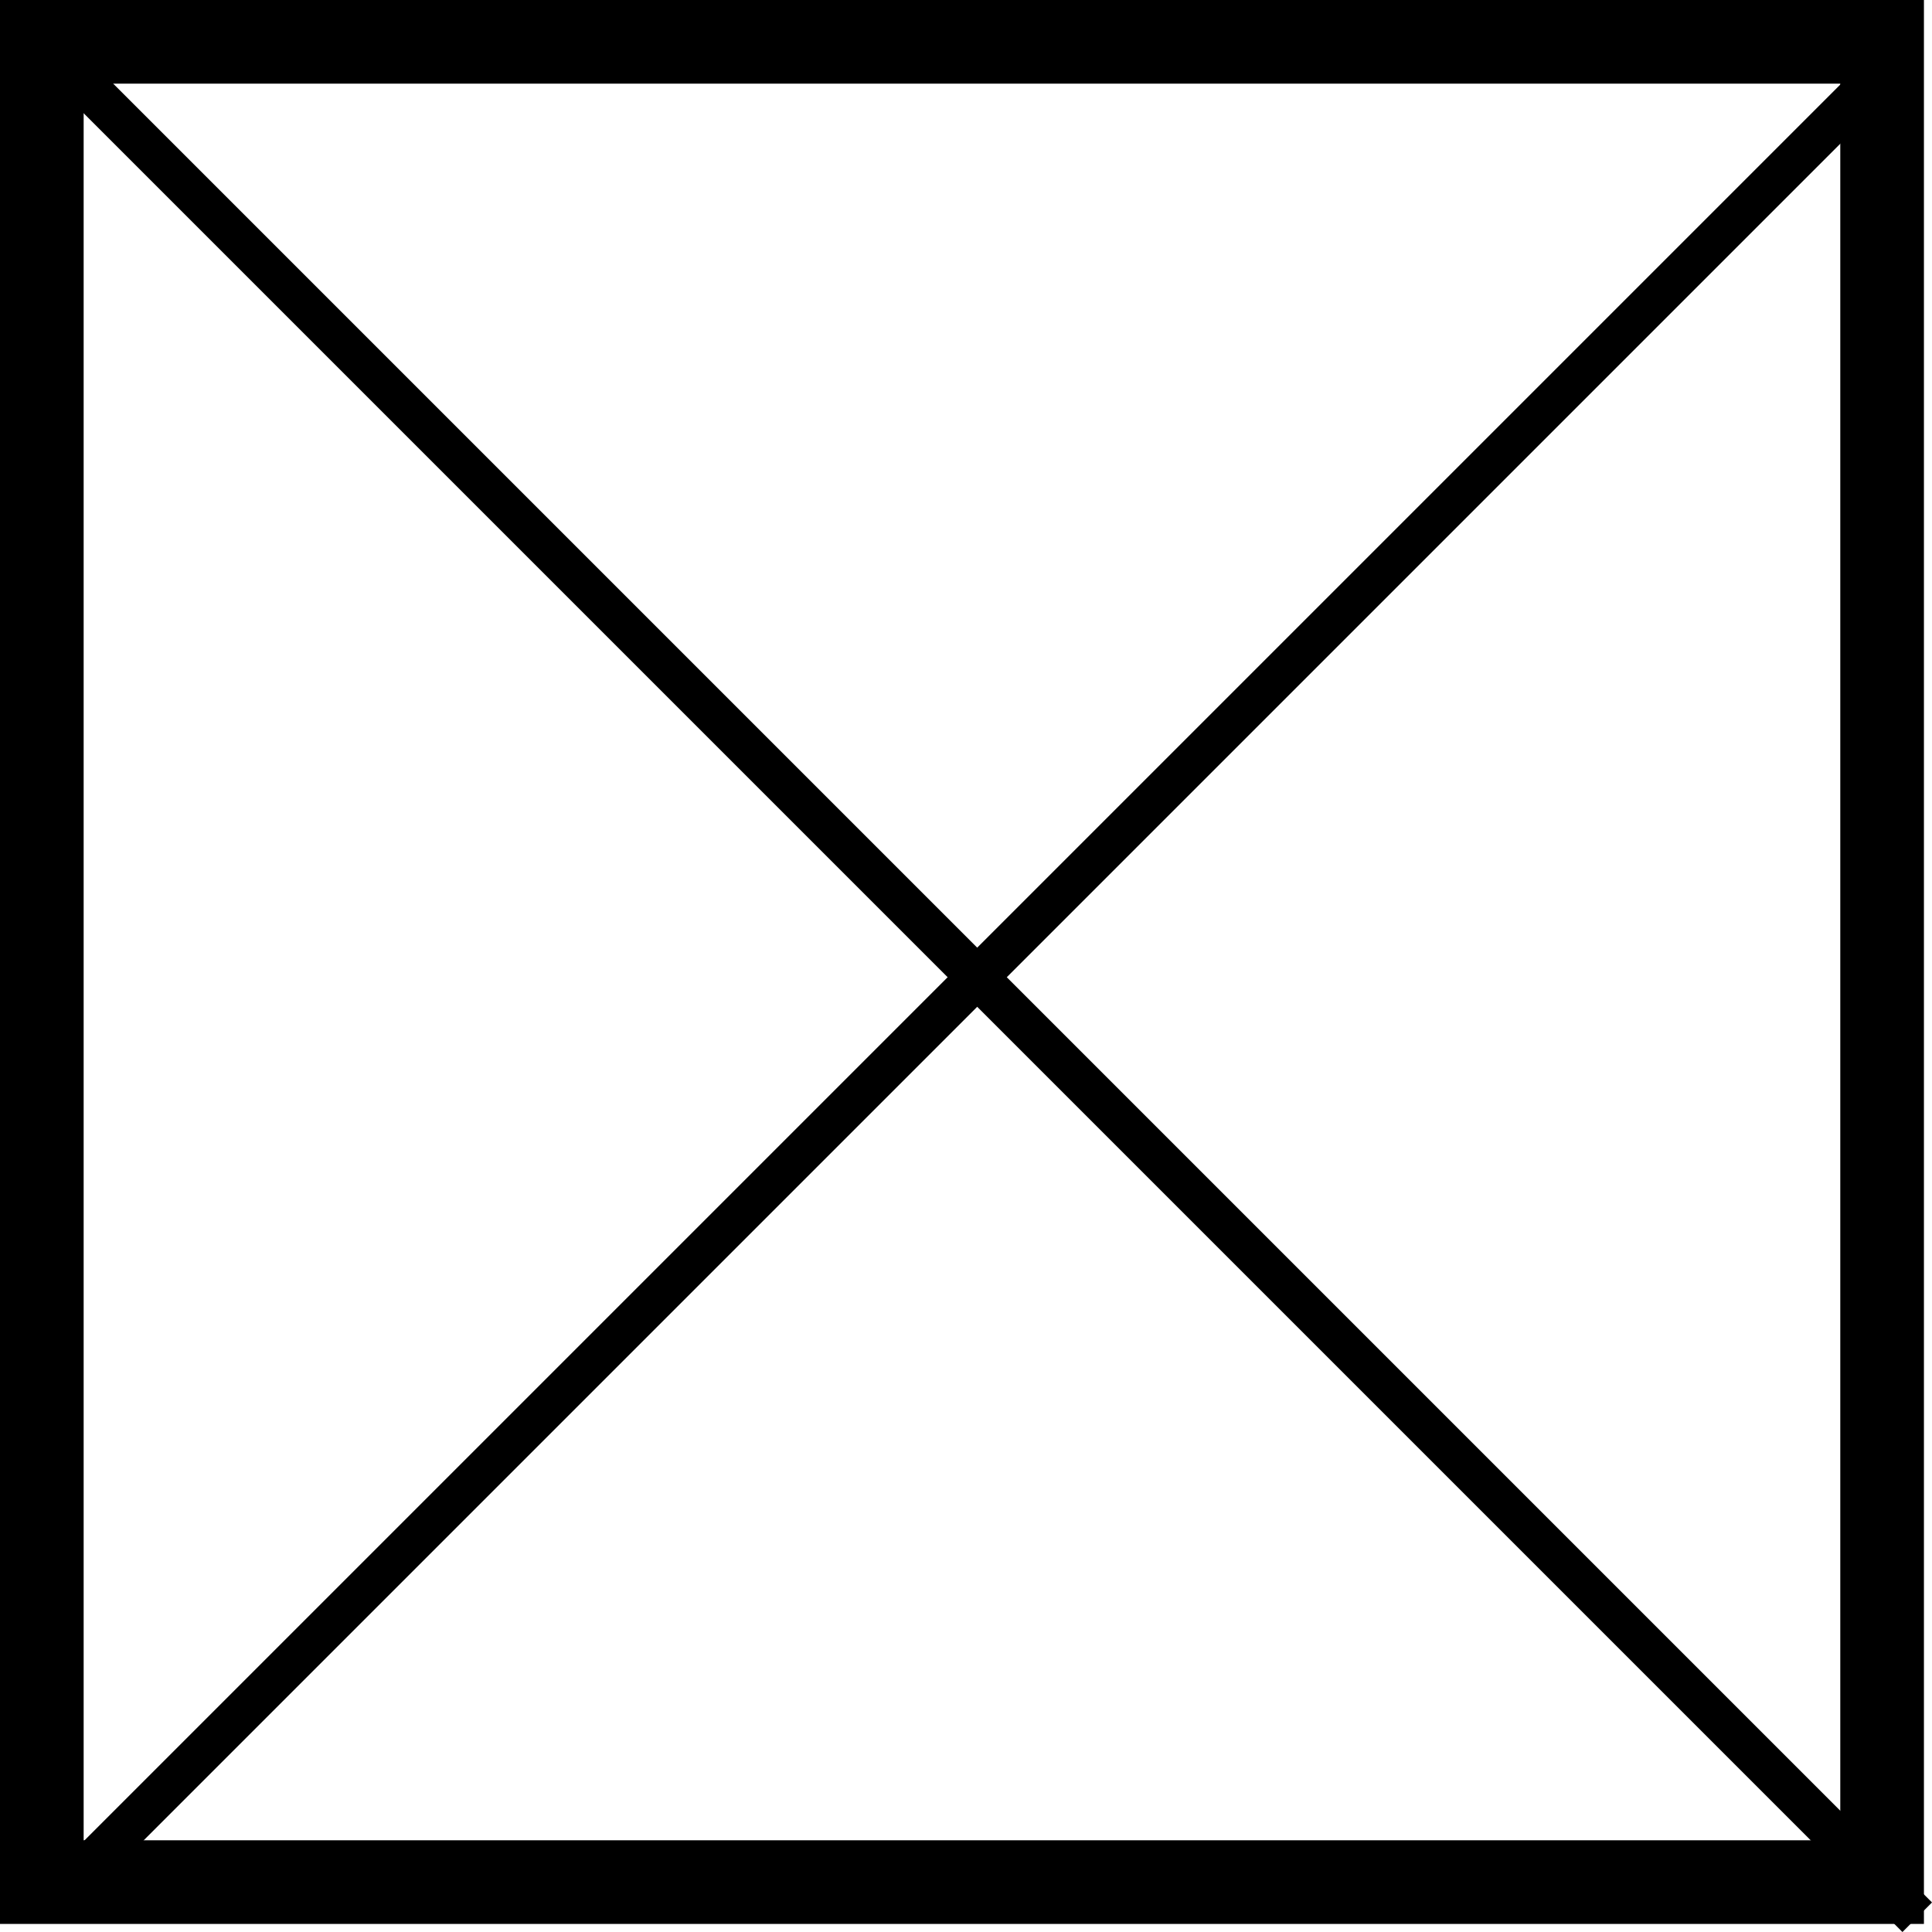
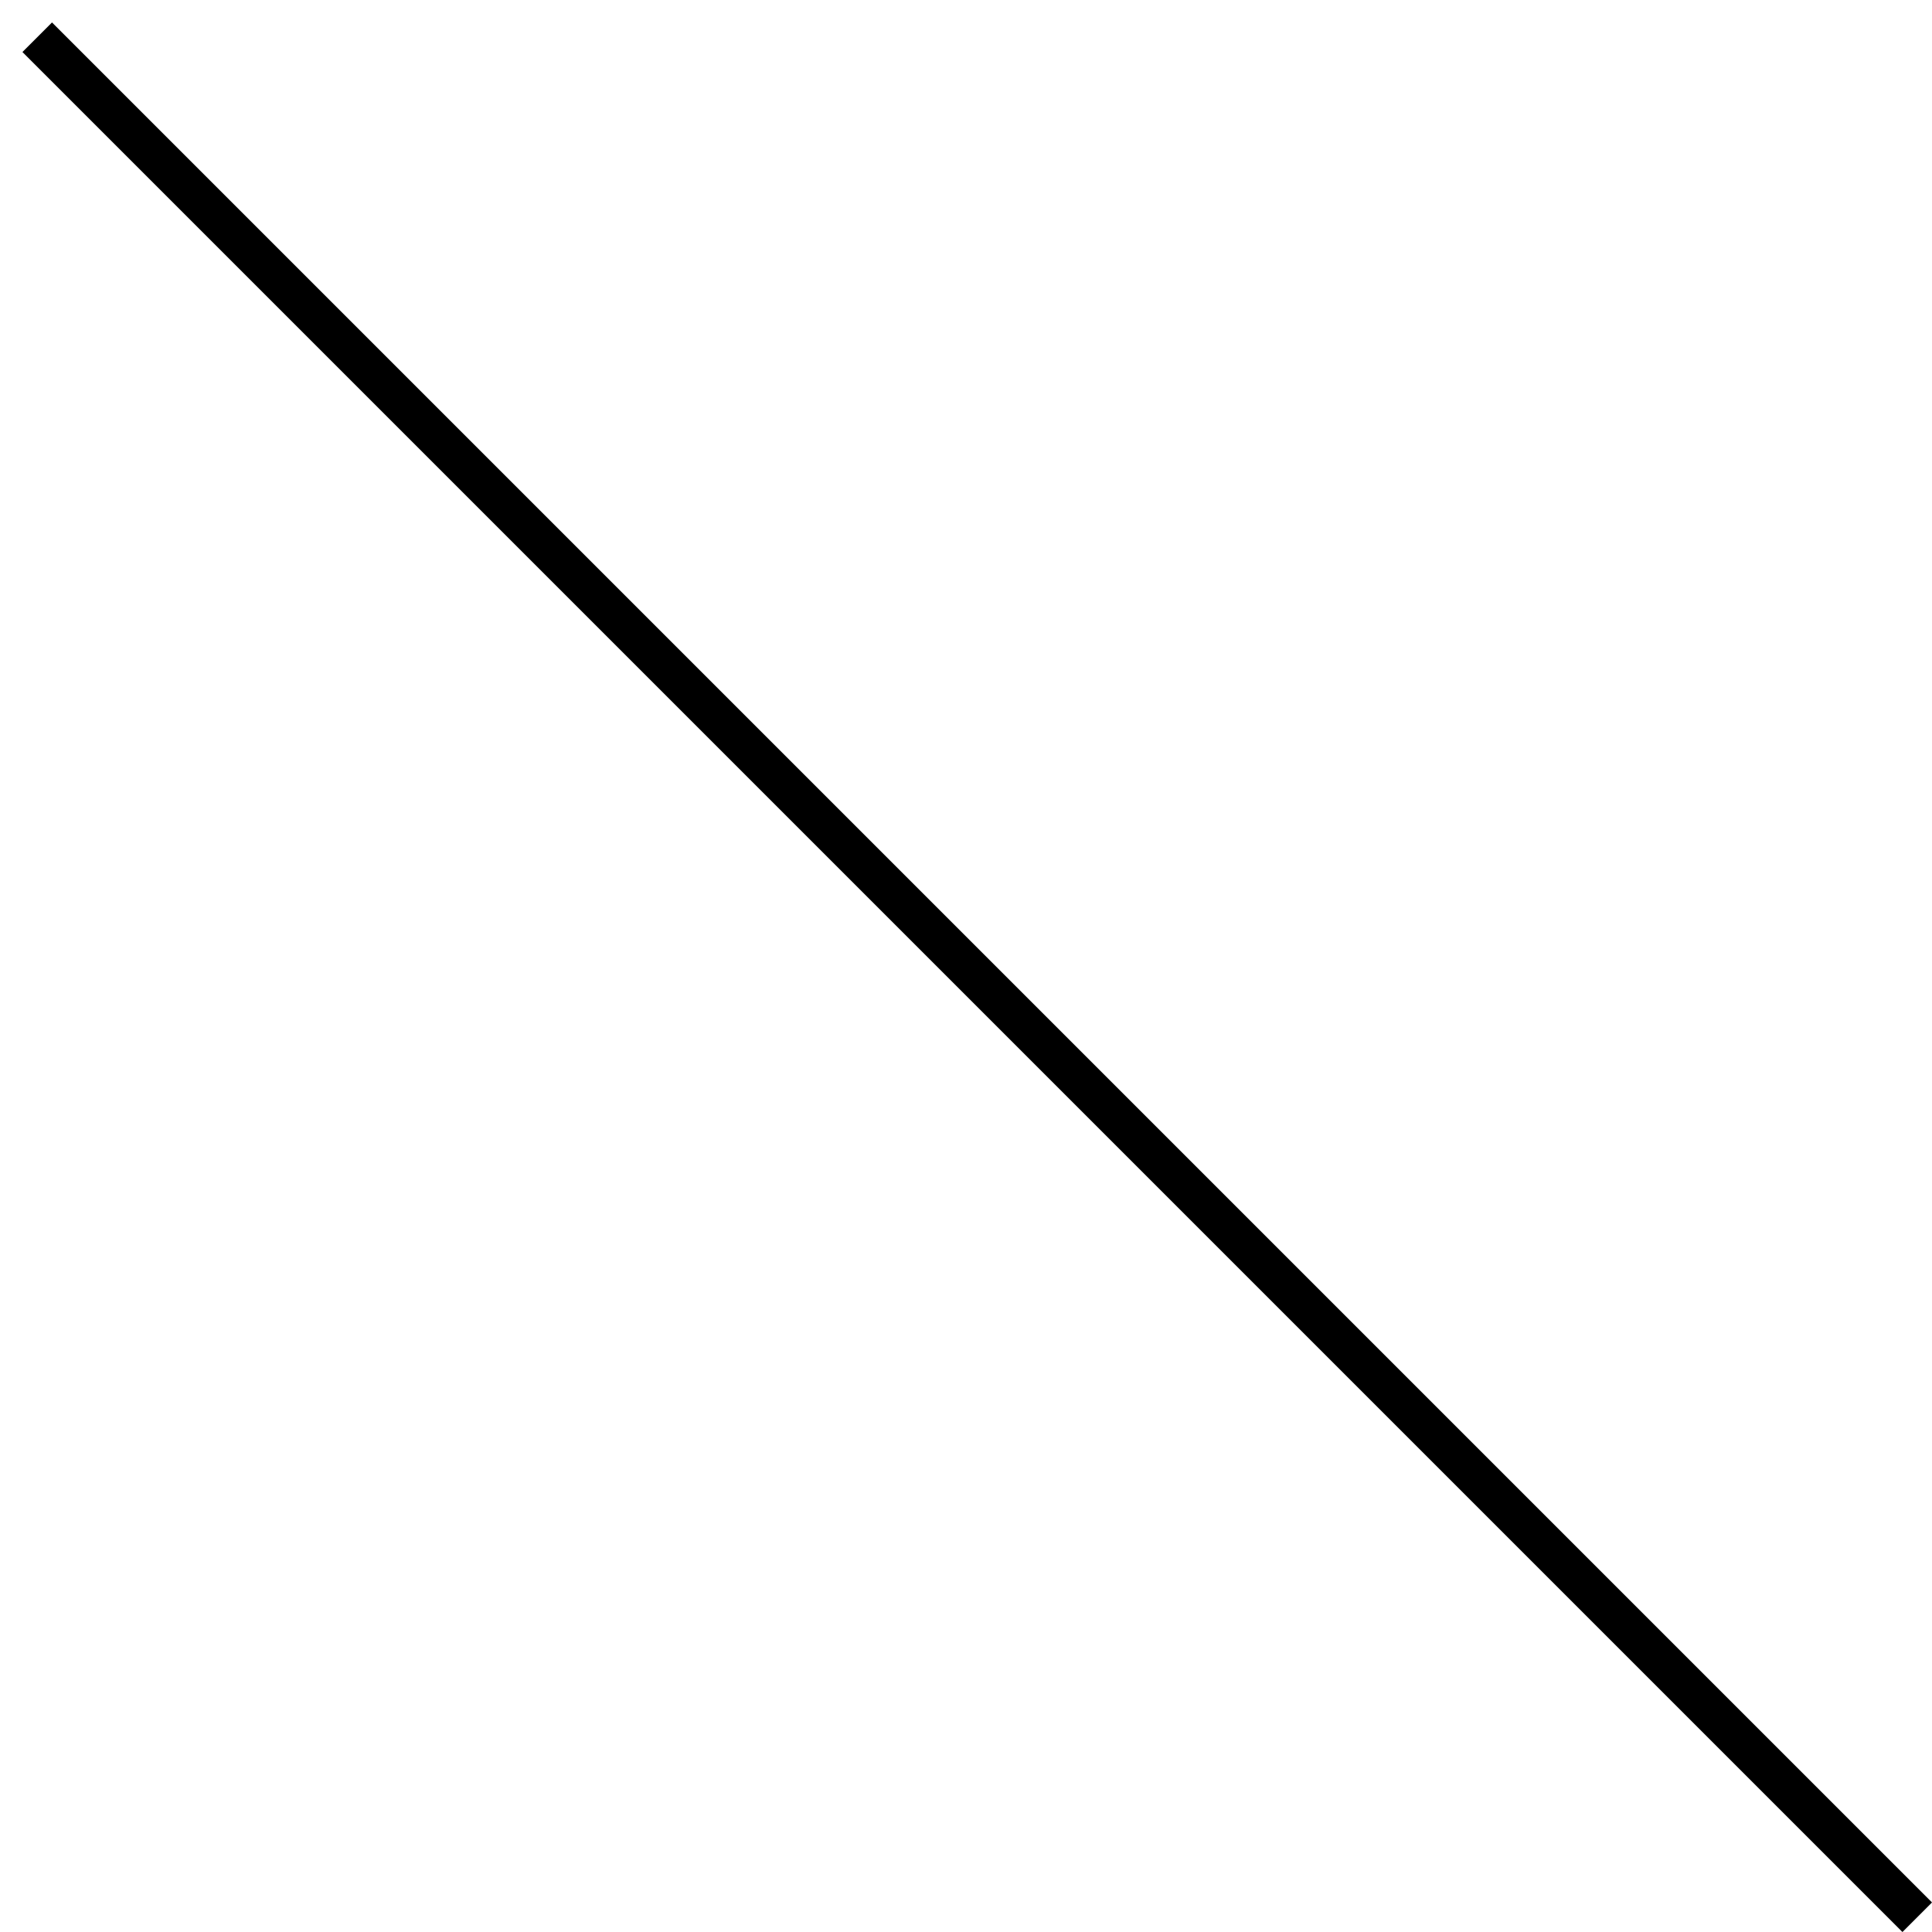
<svg xmlns="http://www.w3.org/2000/svg" width="46.193" height="46.193" viewBox="0 0 46.193 46.193">
  <g id="グループ_397" data-name="グループ 397" transform="translate(-1331.271 -630.27)">
    <g id="長方形_122" data-name="長方形 122" transform="translate(1331.271 630.27)" fill="none" stroke="#000" stroke-width="2">
-       <rect width="46" height="46" stroke="none" />
-       <rect x="1" y="1" width="44" height="44" fill="none" />
-     </g>
+       </g>
    <g id="グループ_396" data-name="グループ 396" transform="translate(1354.316 609.005) rotate(45)">
      <line id="線_9" data-name="線 9" x2="63.569" transform="translate(0 31.332)" fill="none" stroke="#000" stroke-width="1" />
-       <line id="線_10" data-name="線 10" x2="62.665" transform="translate(31.784 0) rotate(90)" fill="none" stroke="#000" stroke-width="1" />
    </g>
  </g>
</svg>